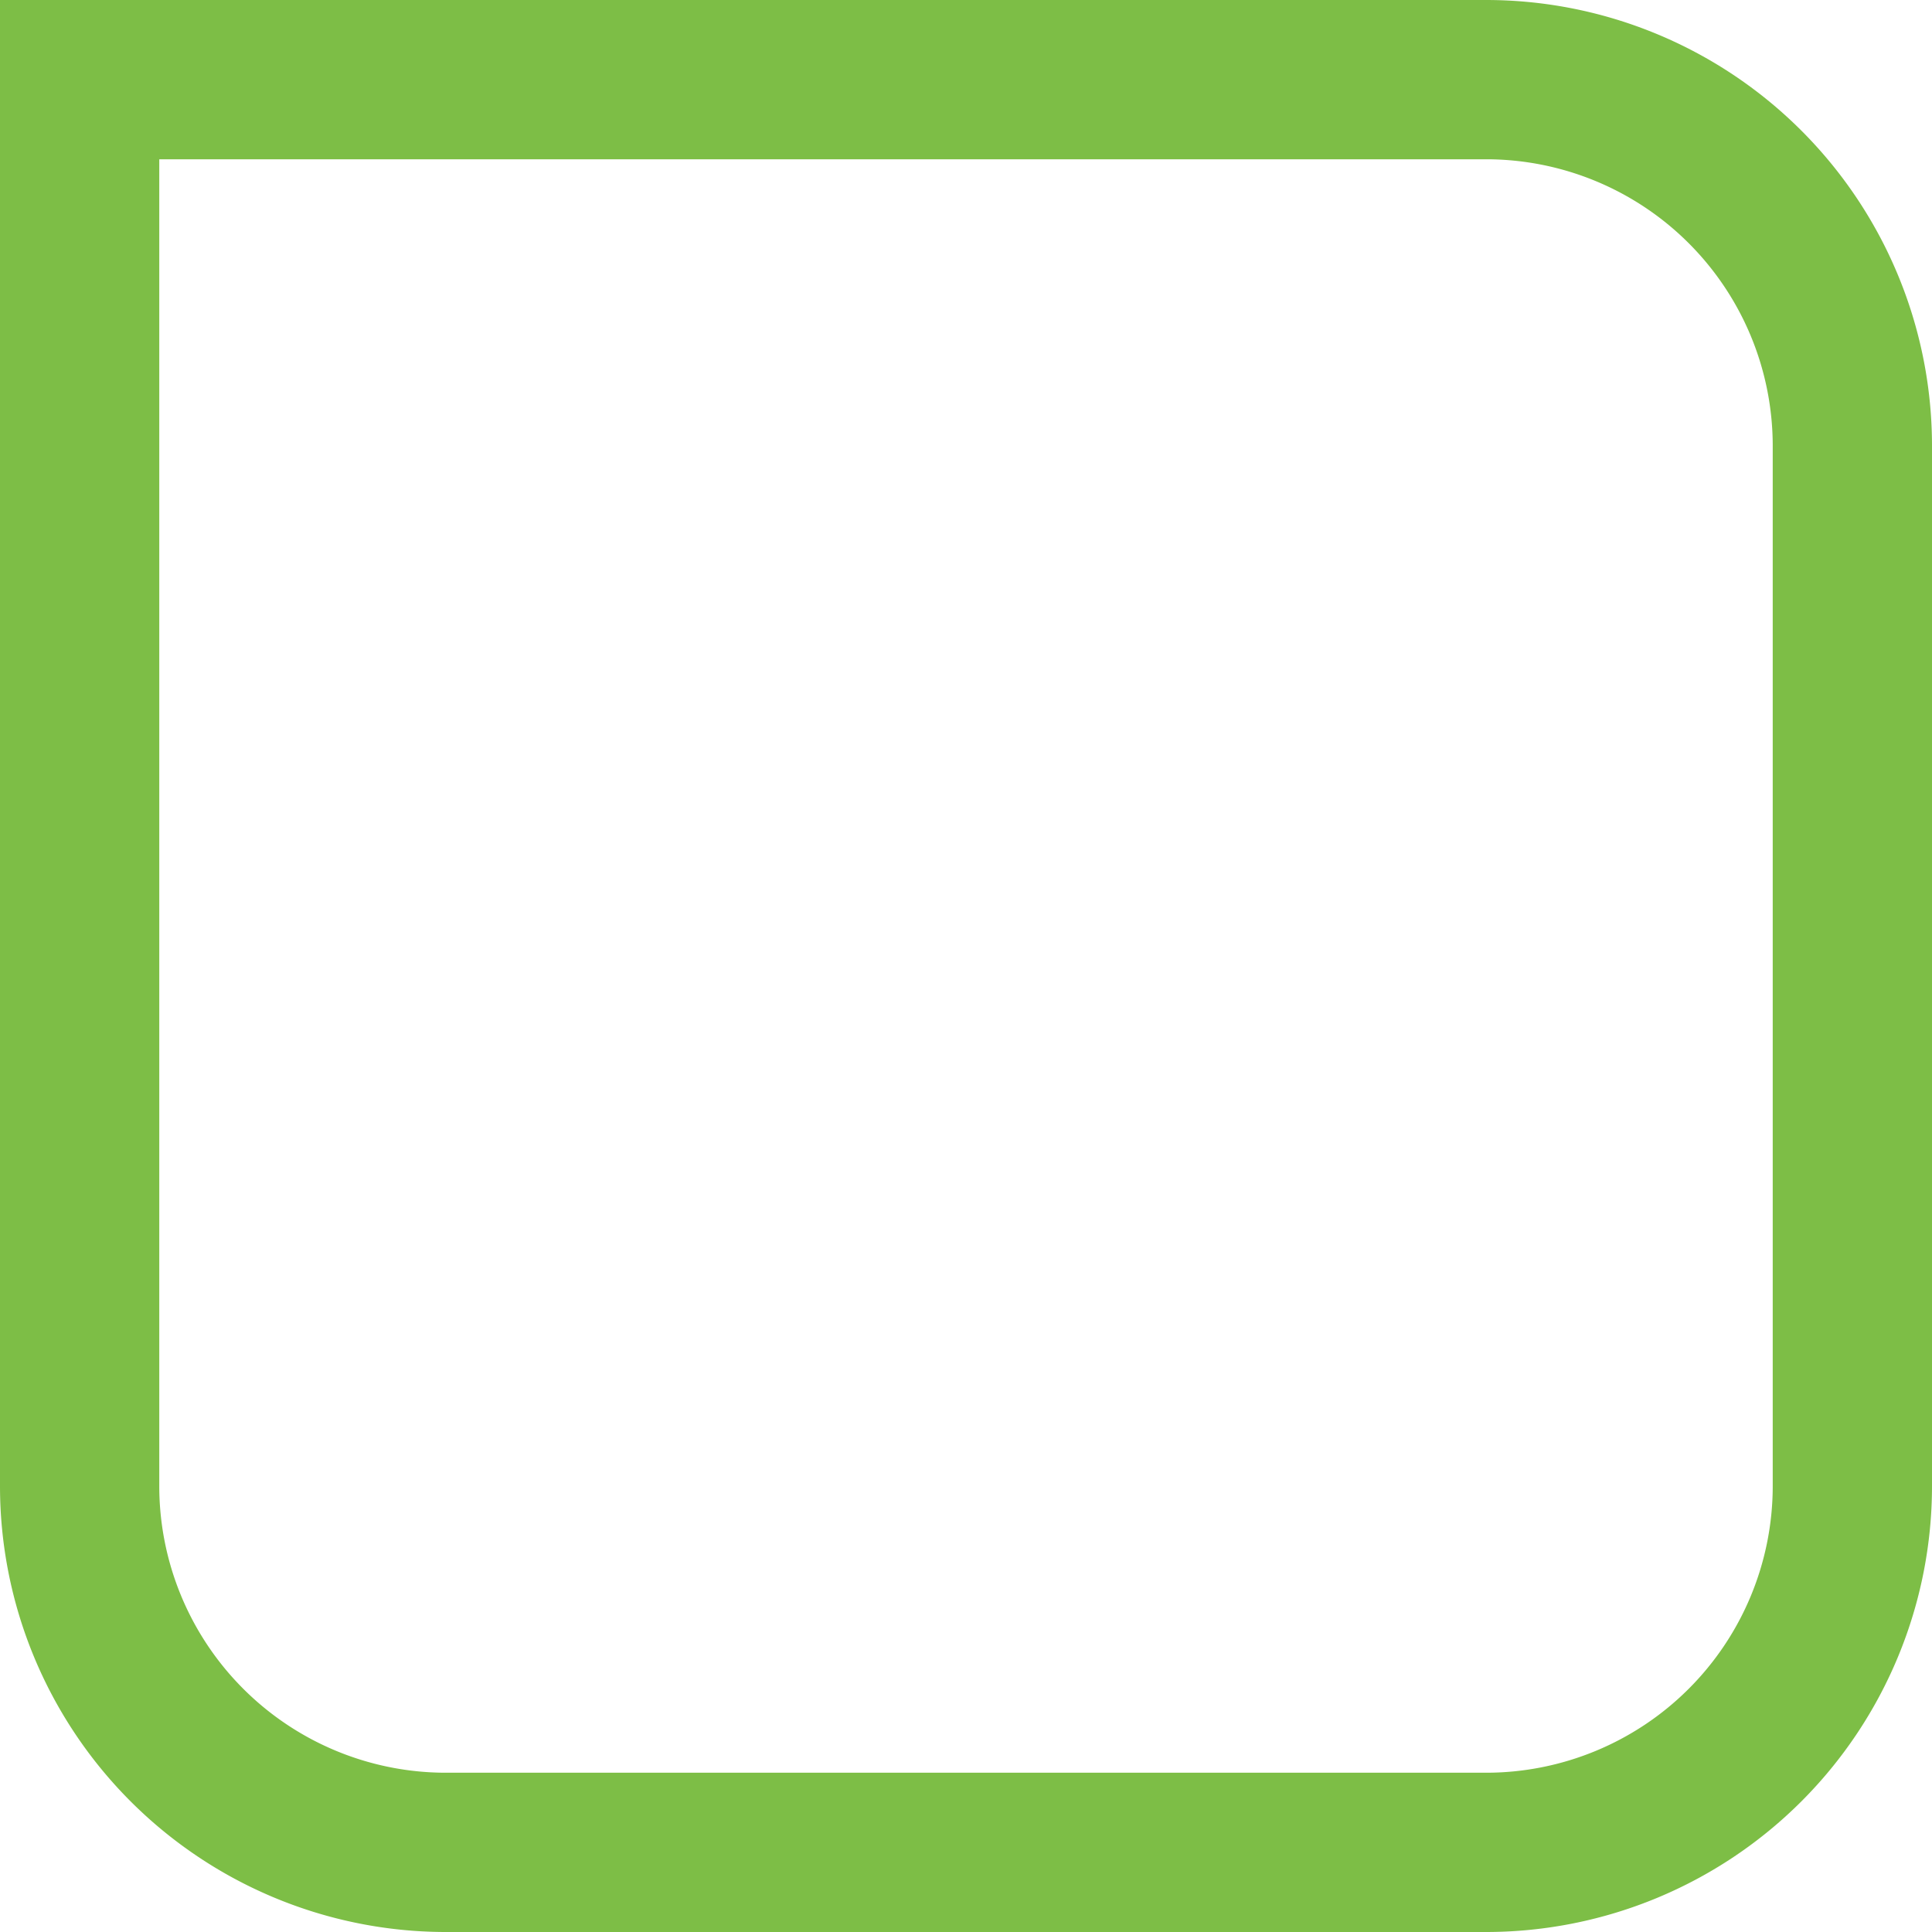
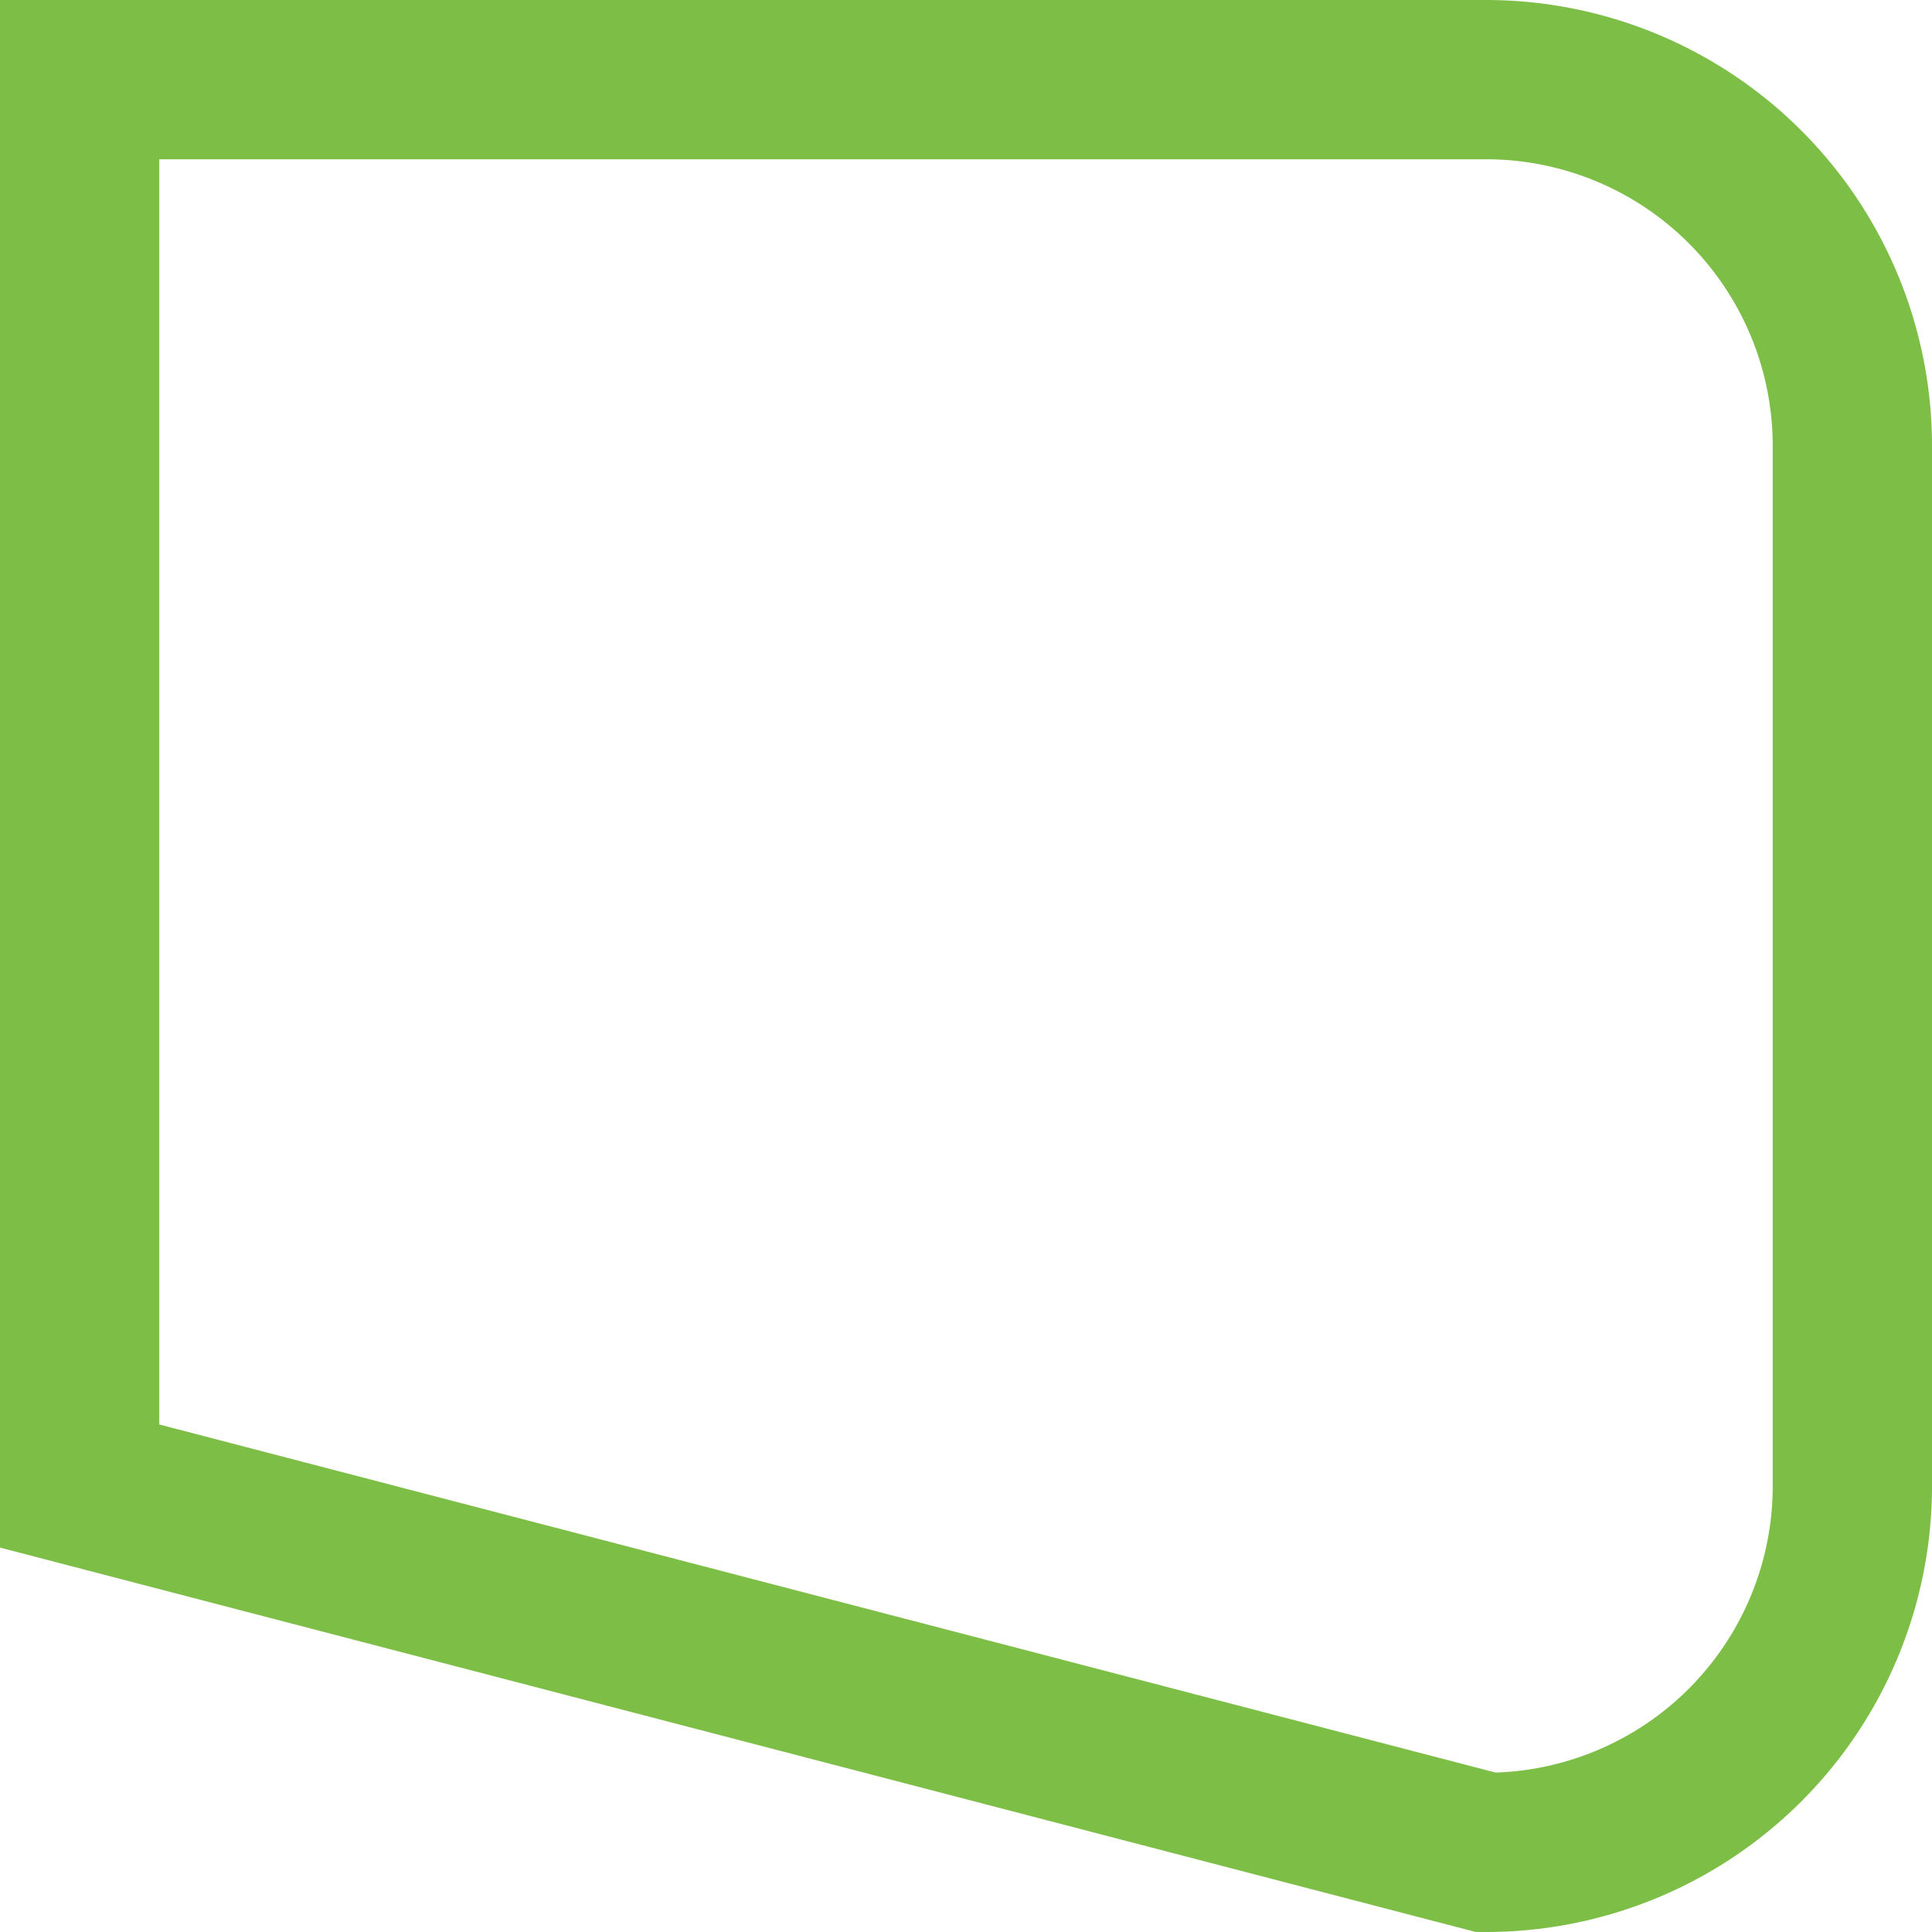
<svg xmlns="http://www.w3.org/2000/svg" viewBox="0 0 12.13 12.13">
  <defs>
    <style>.cls-1{fill:none;stroke:#7dbe46;stroke-miterlimit:10;}</style>
  </defs>
  <title>menu-open</title>
  <g id="Calque_2" data-name="Calque 2">
    <g id="Menu_Niveau_2" data-name="Menu Niveau 2">
      <g id="Menu_ouvert" data-name="Menu ouvert">
-         <path class="cls-1" d="M9.33,11.63a2.3,2.3,0,0,0,2.3-2.3V2.79A2.3,2.3,0,0,0,9.33.5H.5V9.33a2.3,2.3,0,0,0,2.29,2.3Z" />
+         <path class="cls-1" d="M9.33,11.63a2.3,2.3,0,0,0,2.3-2.3V2.79A2.3,2.3,0,0,0,9.33.5H.5V9.33Z" />
      </g>
    </g>
  </g>
</svg>